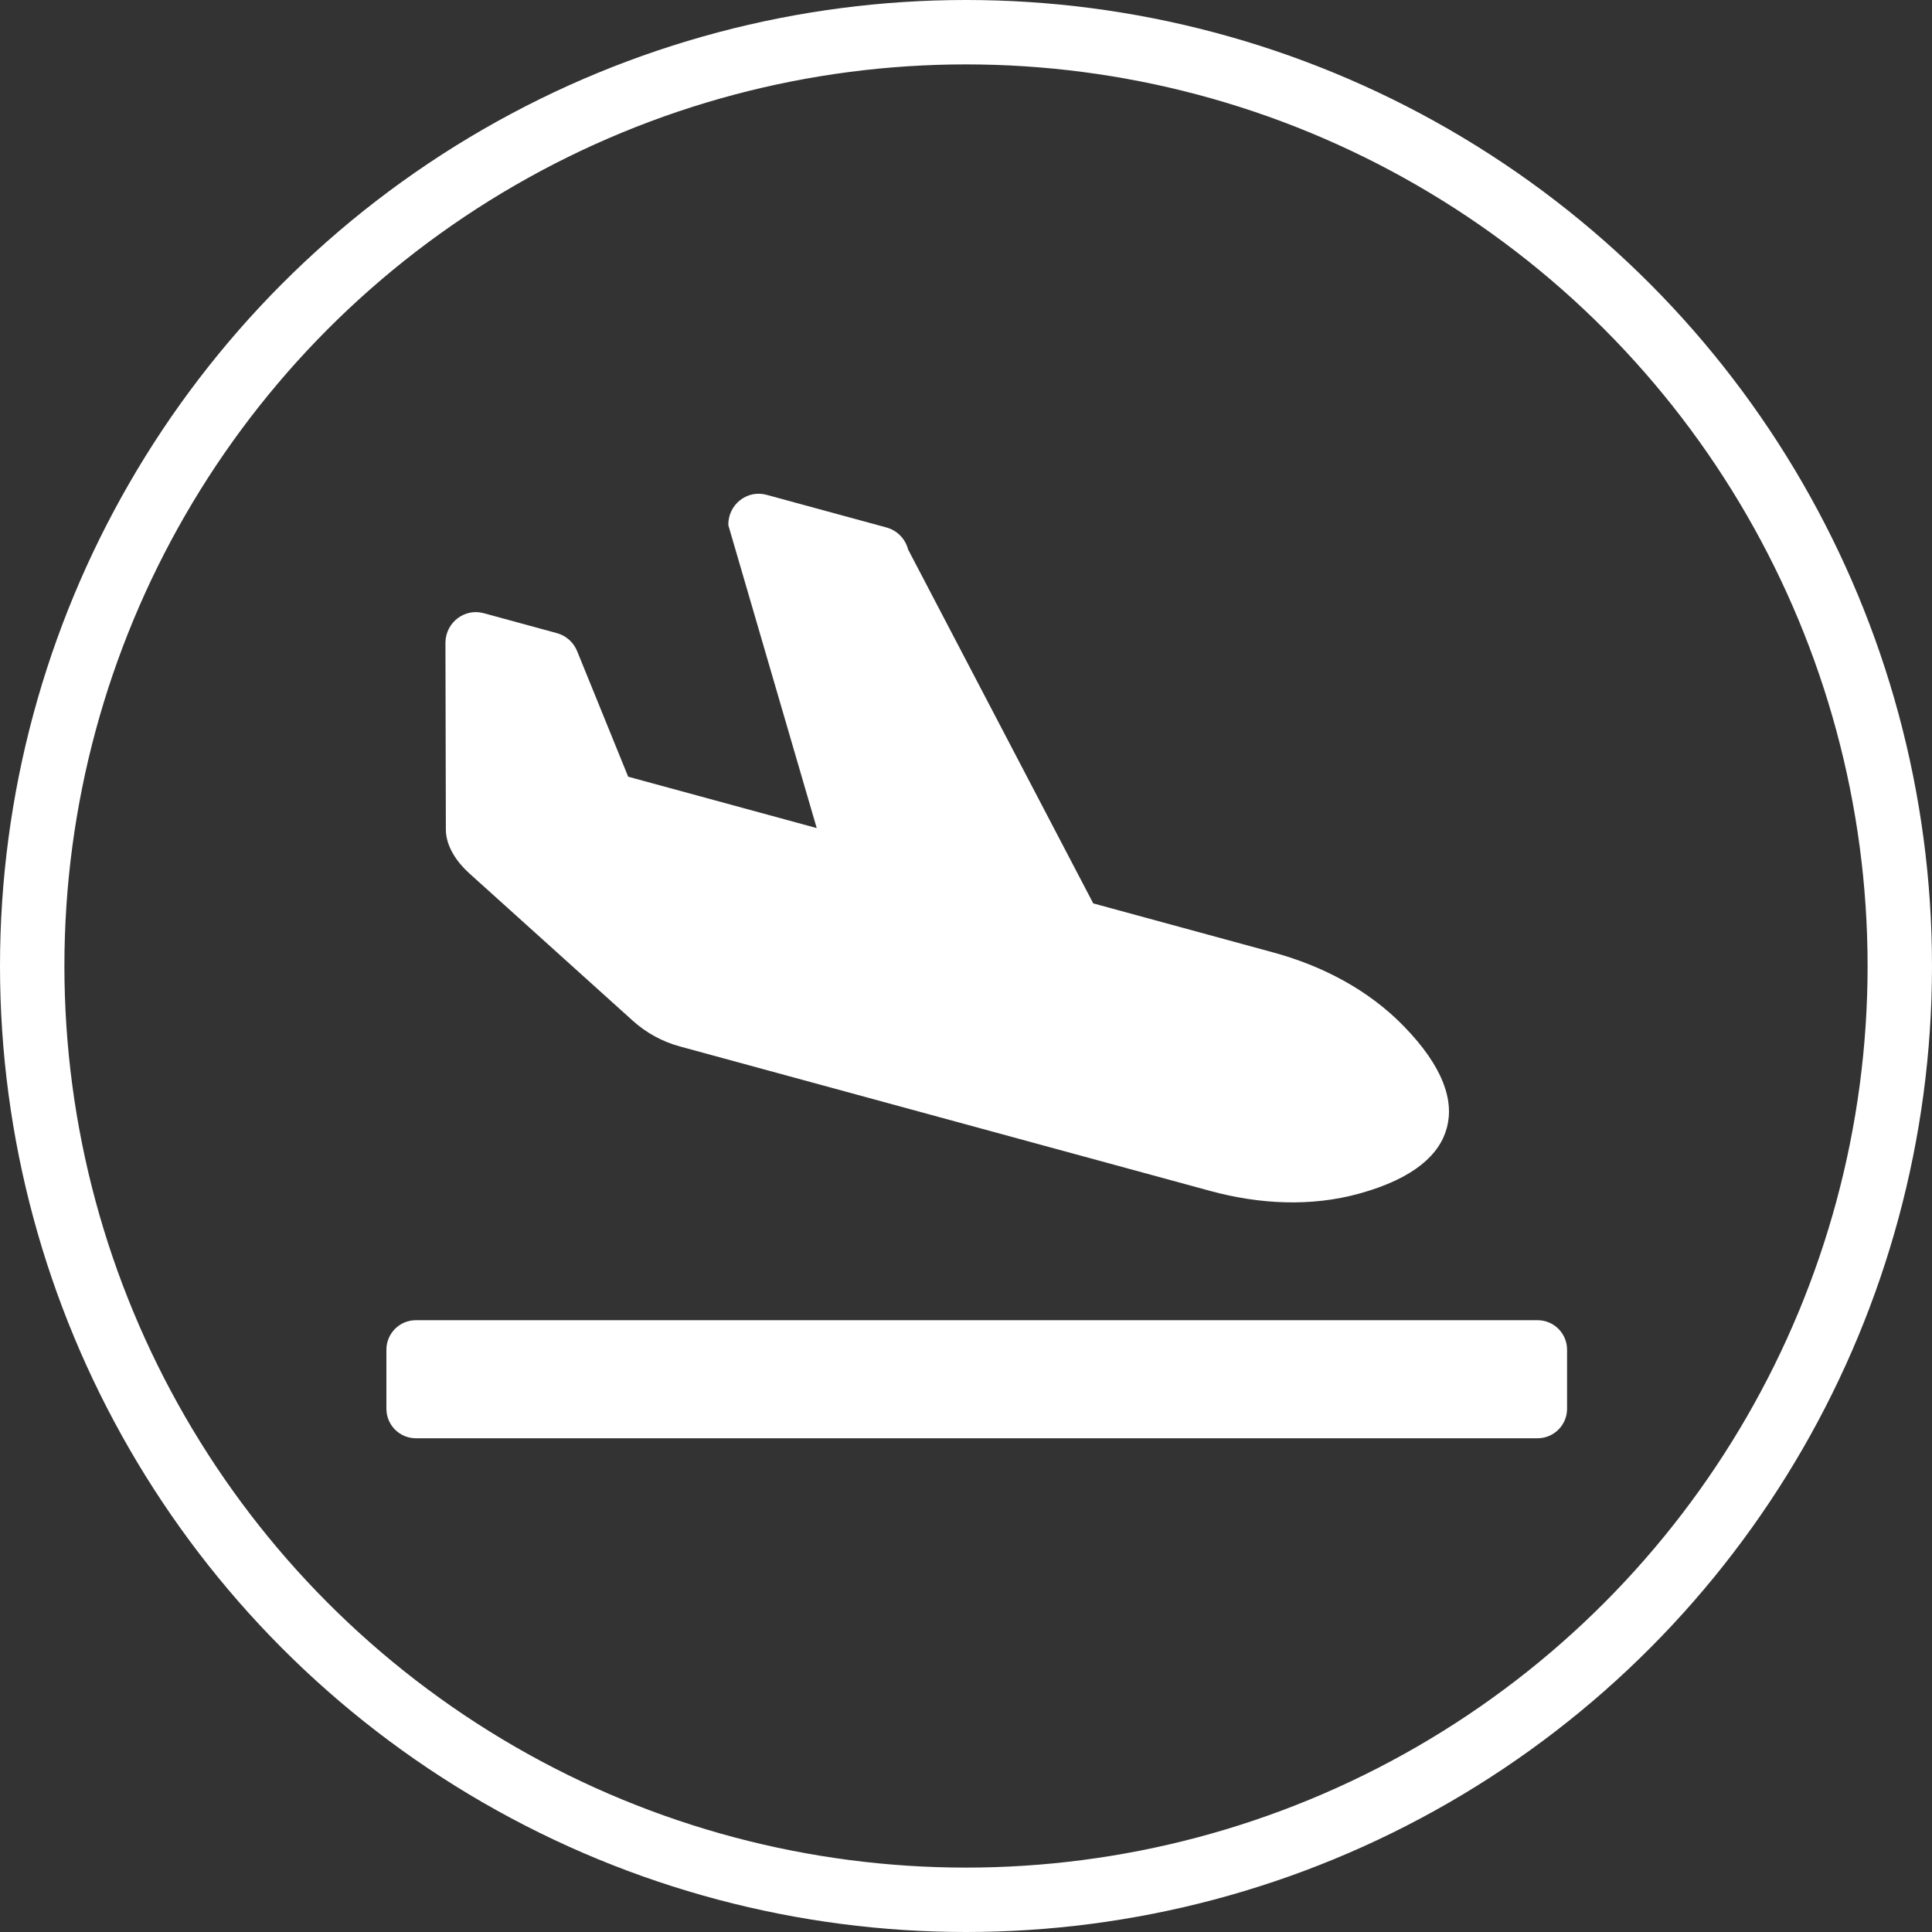
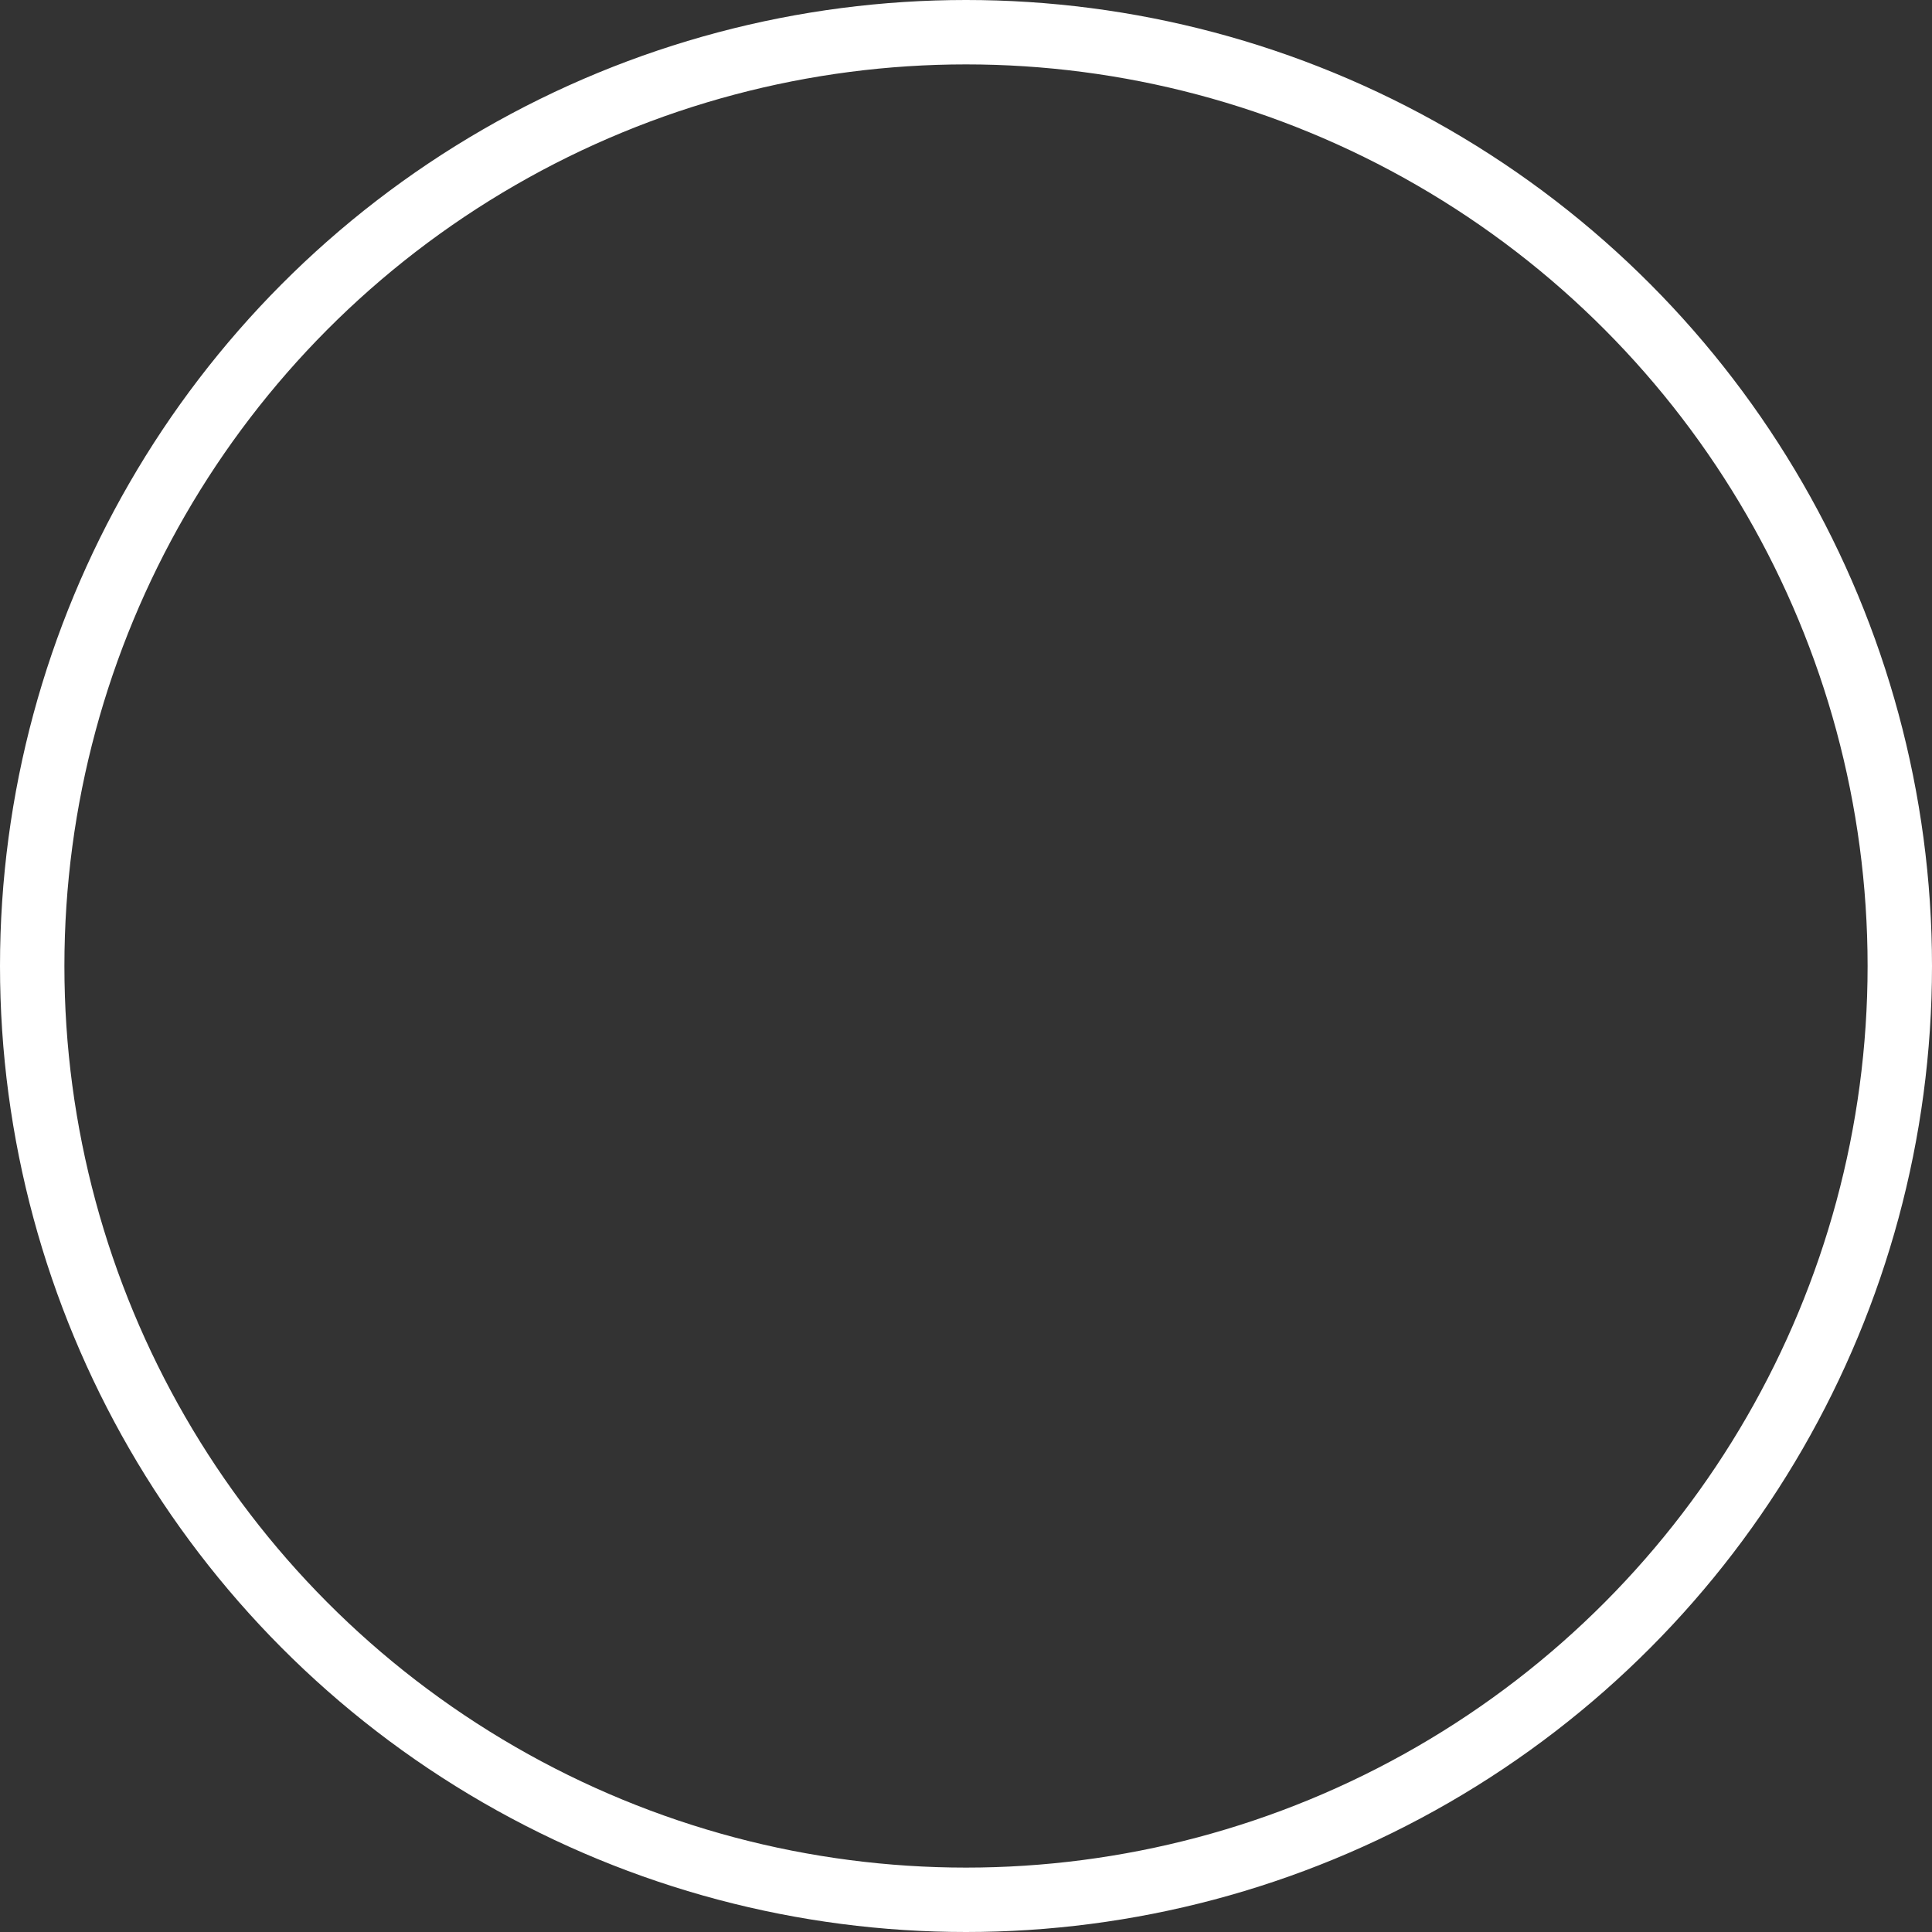
<svg xmlns="http://www.w3.org/2000/svg" width="90" height="90" viewBox="0 0 90 90" fill="none">
  <rect x="0" y="0" width="90" height="90" fill="#333333" stroke="none" />
  <circle cx="45" cy="45" r="43.5" stroke="white" stroke-width="3" />
-   <path d="M71.625 61.5H19.375C18.615 61.5 18 62.115 18 62.875V65.625C18 66.385 18.615 67 19.375 67H71.625C72.385 67 73 66.385 73 65.625V62.875C73 62.115 72.385 61.5 71.625 61.5ZM21.851 40.674L29.477 47.549C30.103 48.114 30.852 48.524 31.666 48.746L56.381 55.479C58.657 56.099 61.07 56.229 63.342 55.596C65.892 54.885 67.075 53.773 67.403 52.527C67.732 51.281 67.254 49.716 65.394 47.804C63.738 46.101 61.583 44.986 59.307 44.367L50.928 42.084L42.303 25.597C42.173 25.098 41.792 24.708 41.301 24.574L35.707 23.05C34.8 22.802 33.911 23.507 33.928 24.463L38.046 38.575L29.263 36.182L26.892 30.349C26.726 29.928 26.375 29.612 25.945 29.495L22.531 28.564C21.642 28.322 20.766 28.994 20.75 29.929L20.77 38.676C20.786 39.442 21.288 40.166 21.851 40.674V40.674Z" fill="white" />
</svg>